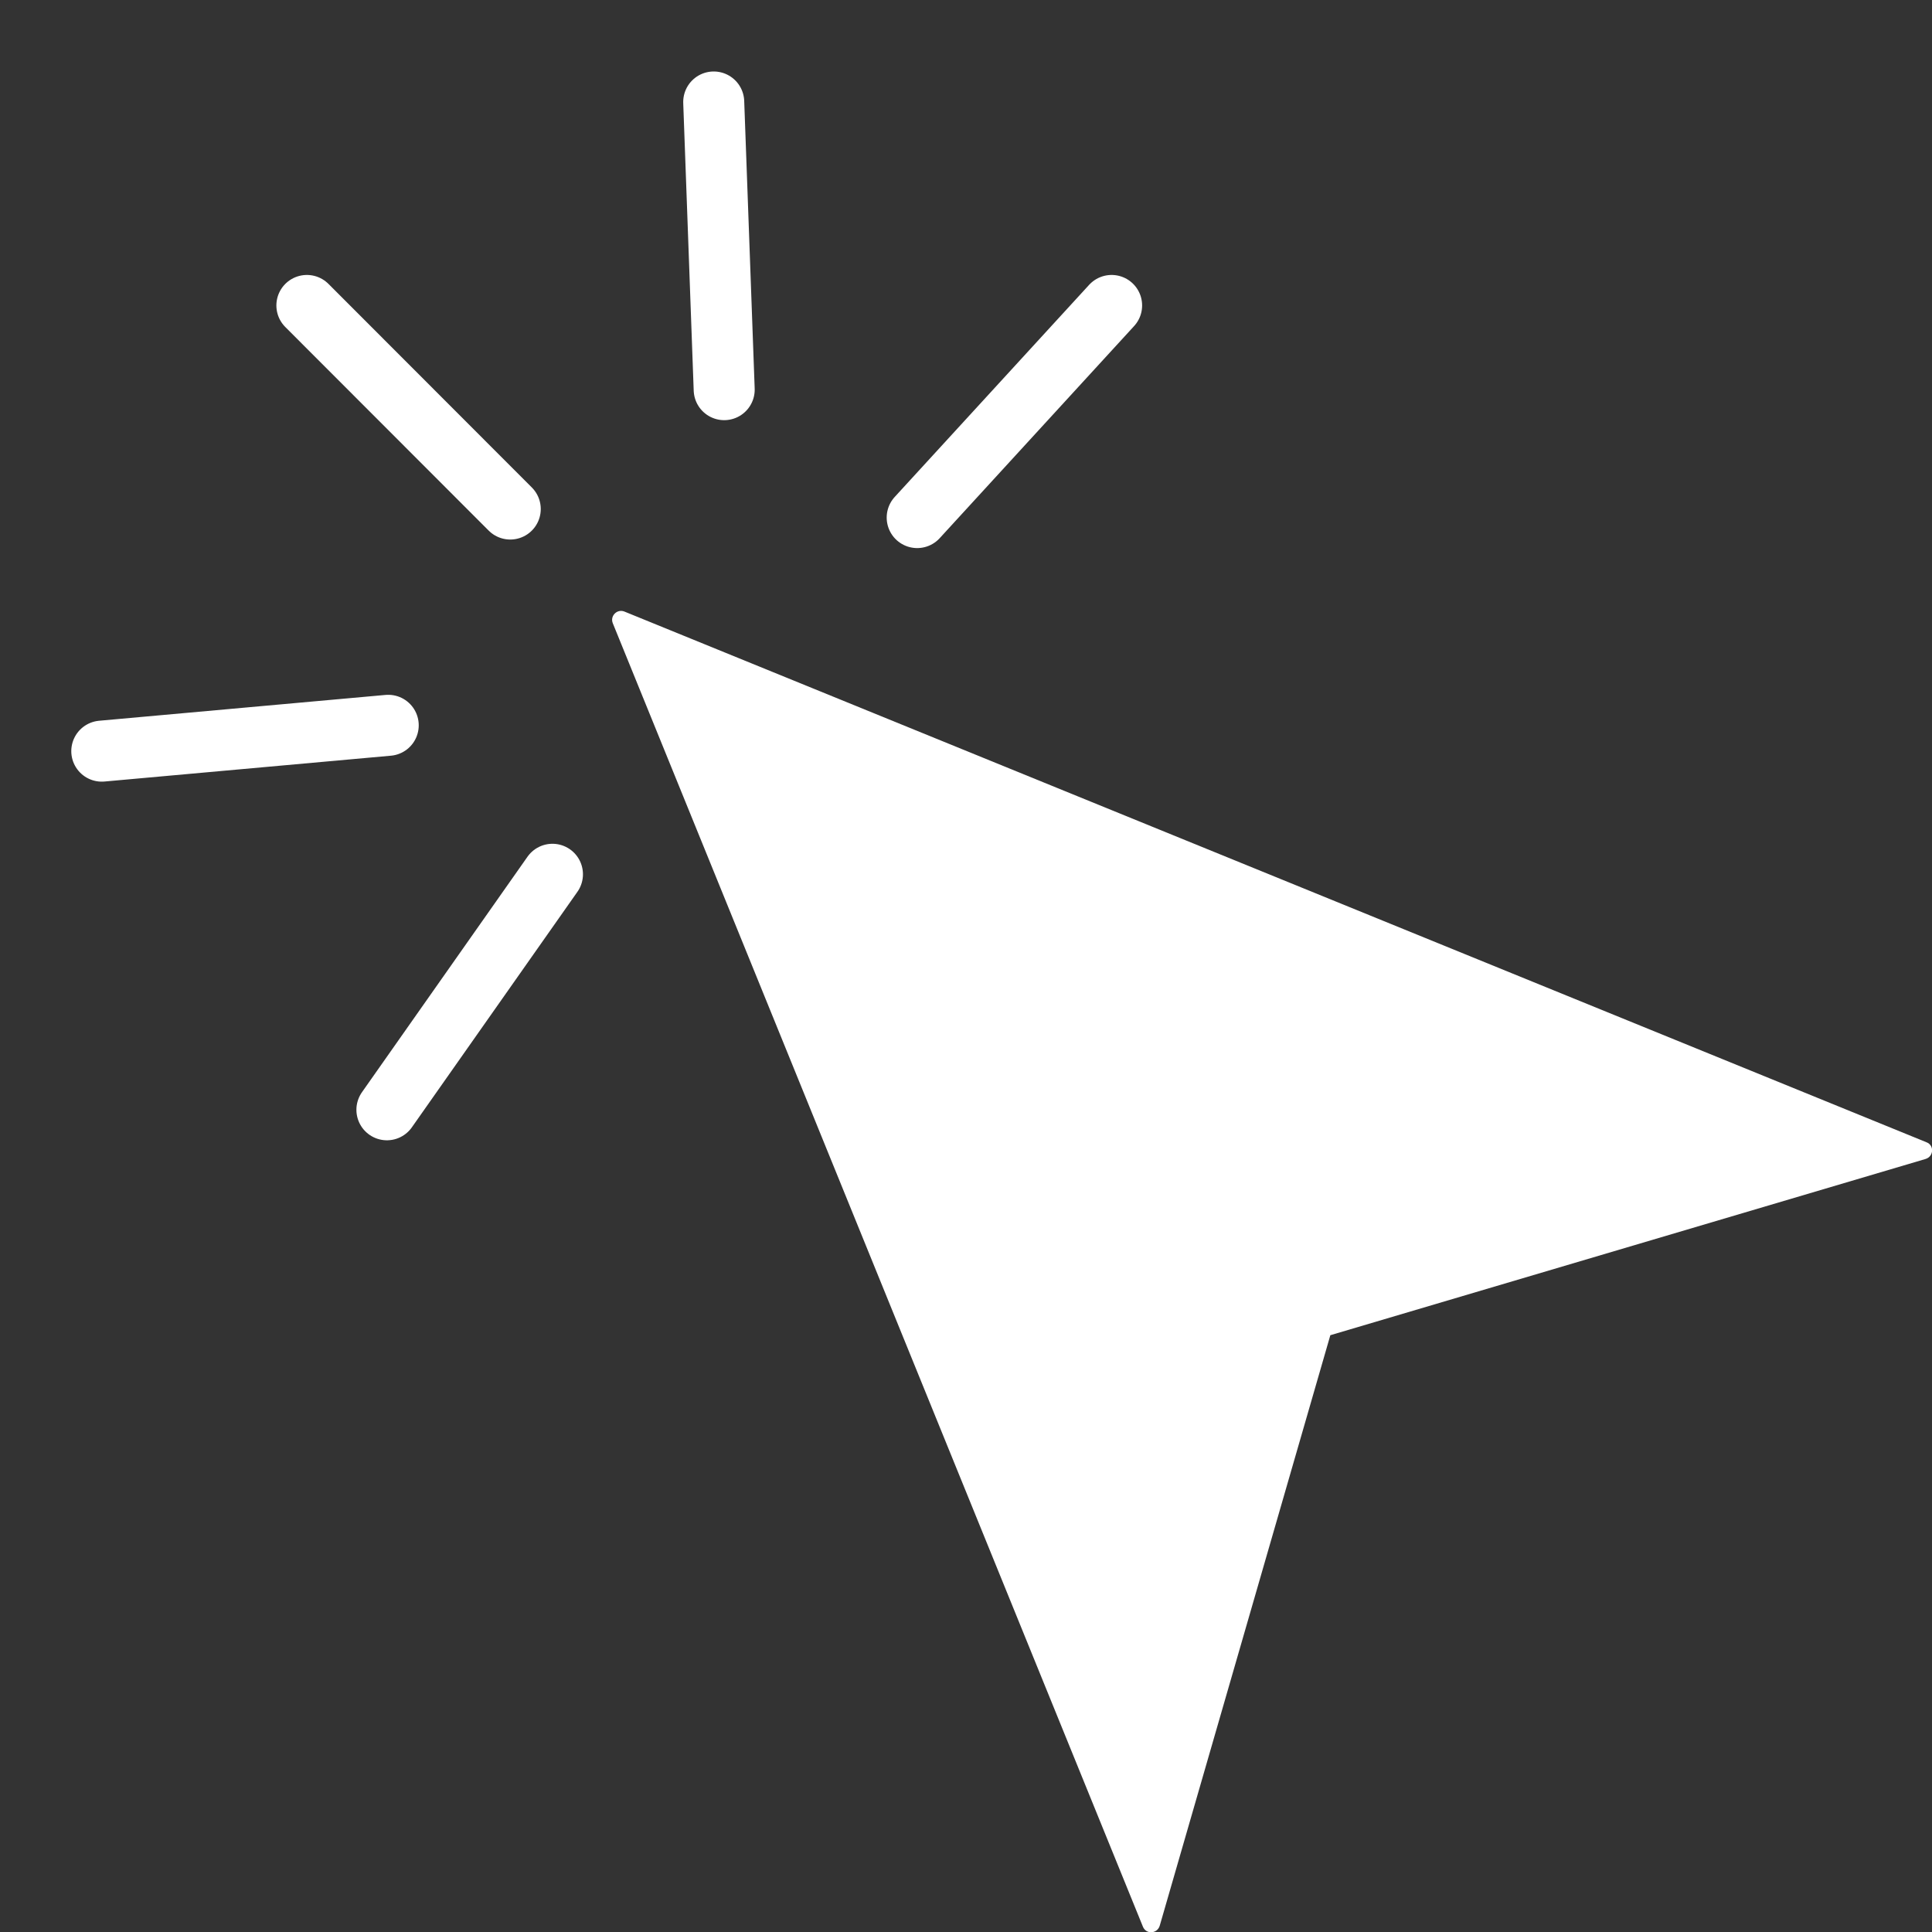
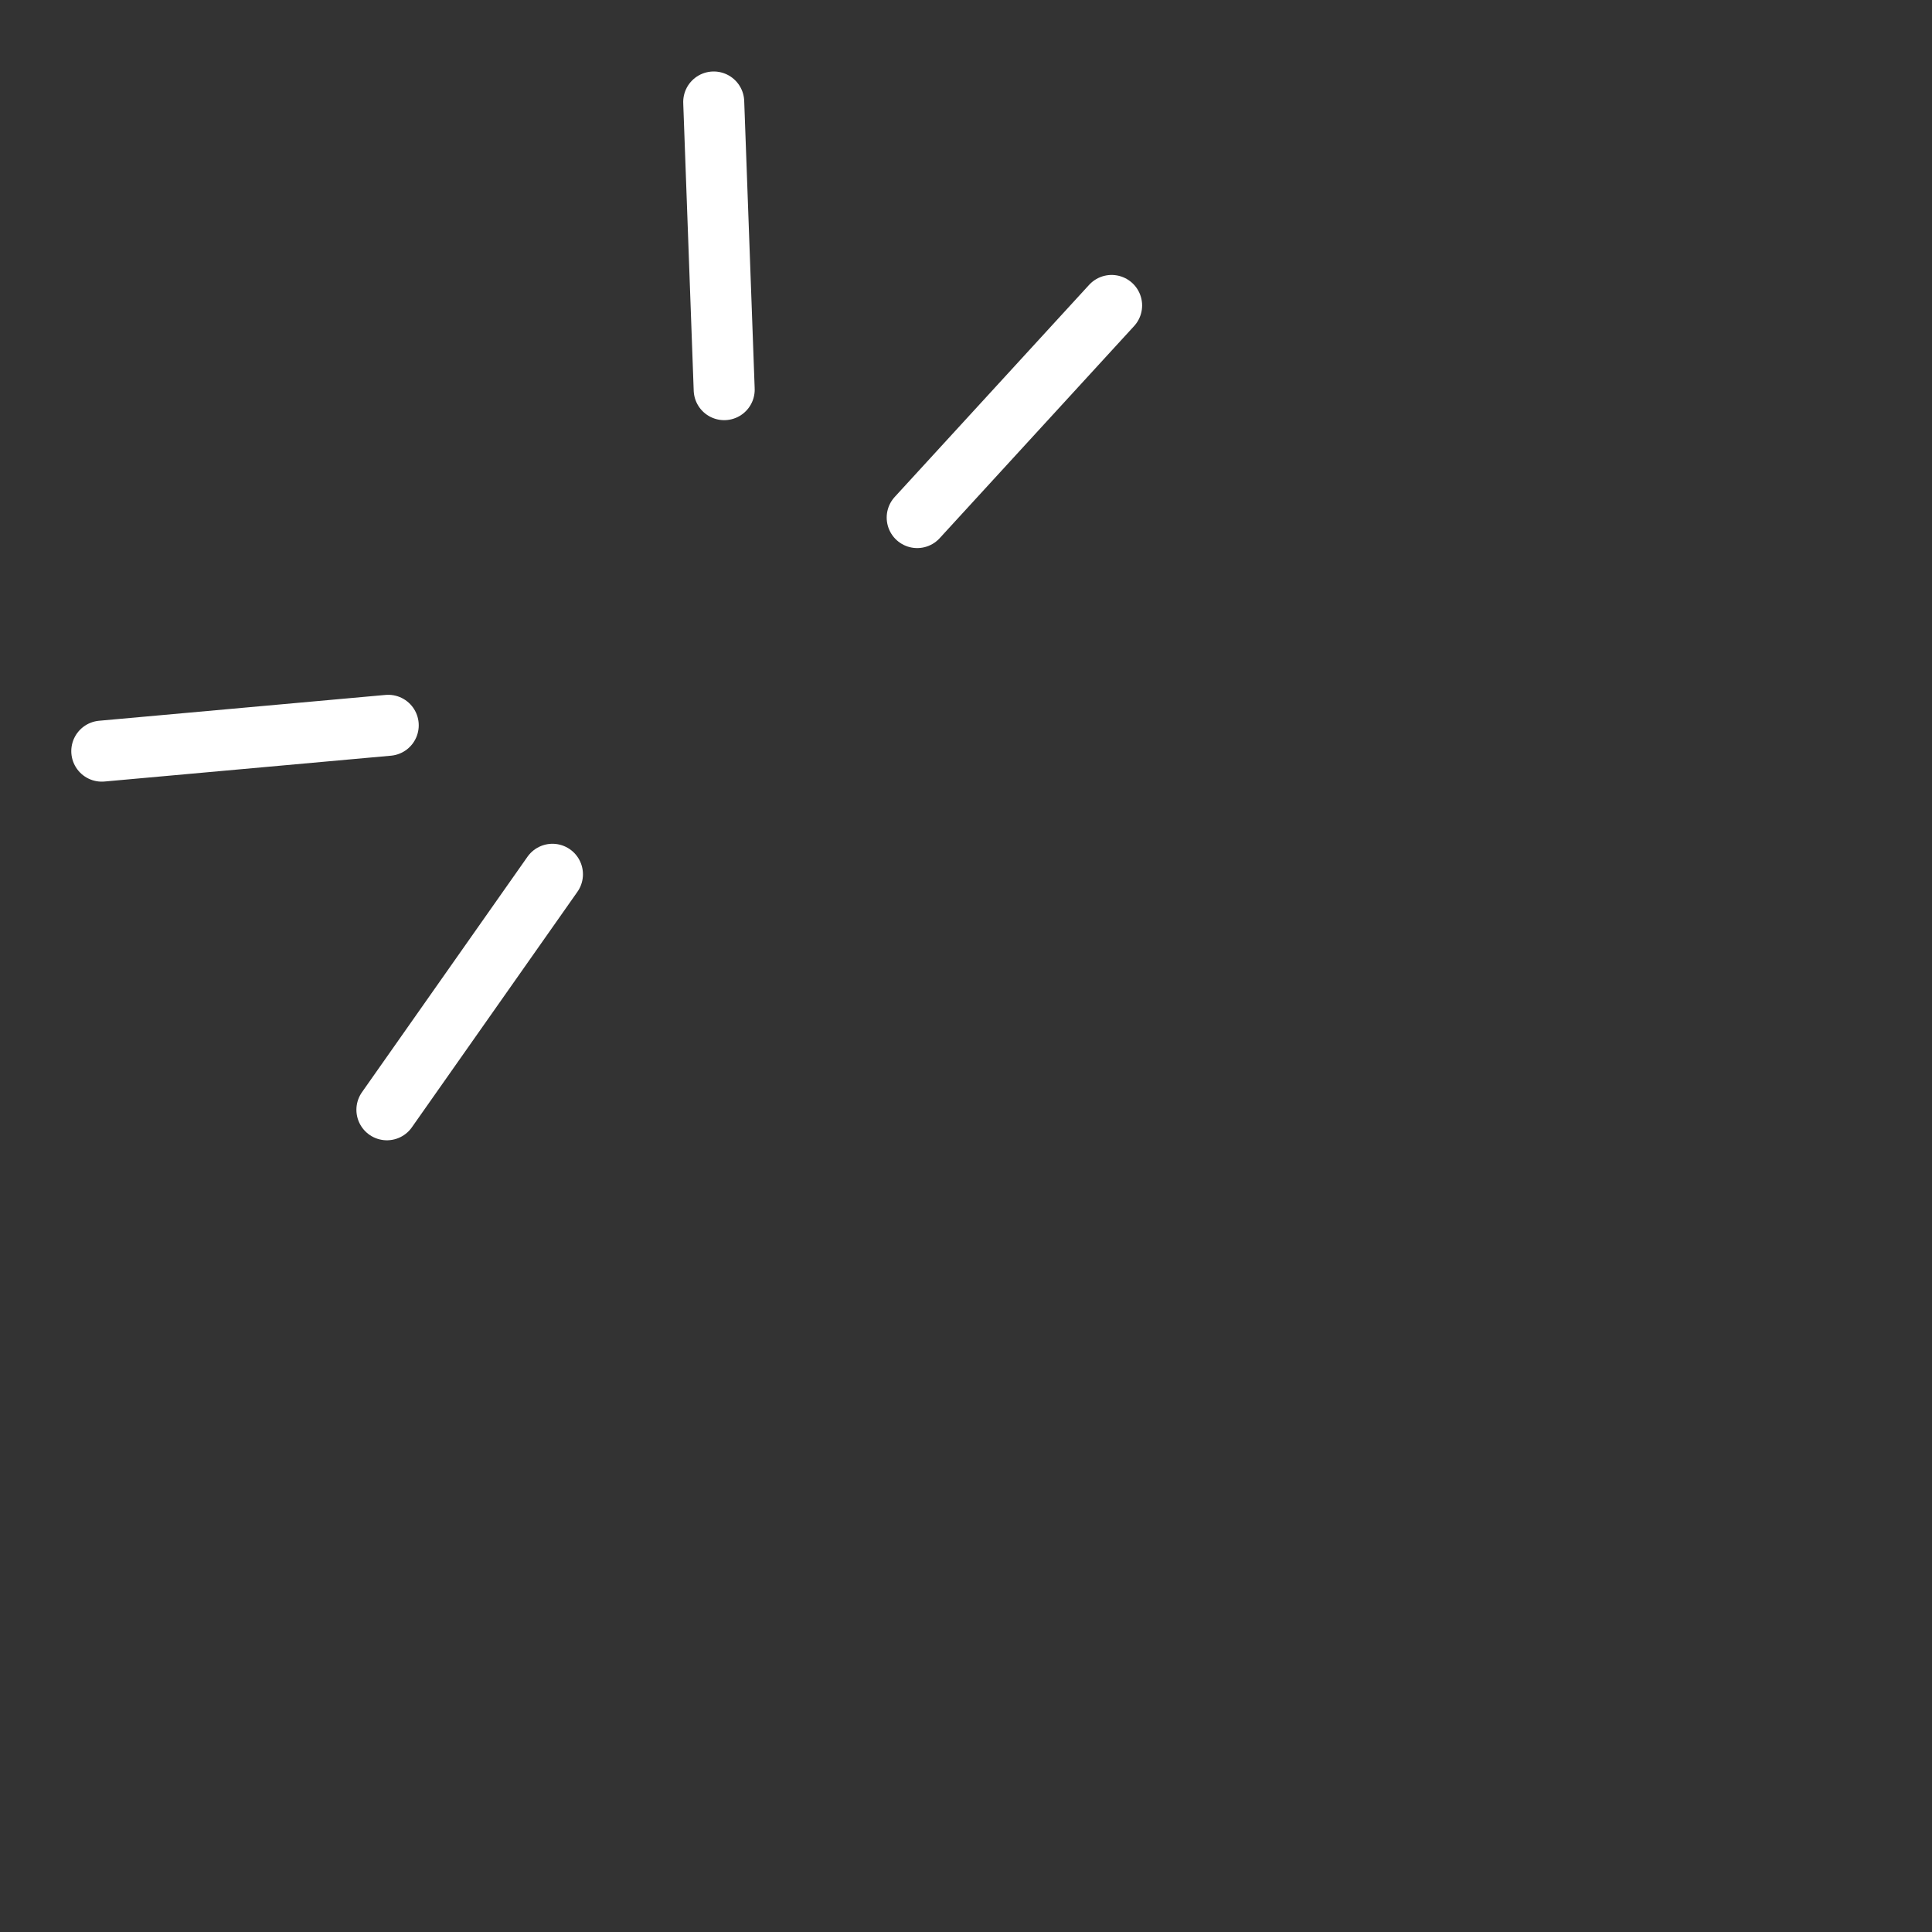
<svg xmlns="http://www.w3.org/2000/svg" width="19" height="19" viewBox="0 0 19 19" fill="none">
  <rect x="0" y="0" width="19" height="19" fill="#333333" stroke="none" />
-   <path d="M18.947 11.234L6.14 6.014C6.069 5.986 5.998 6.057 6.026 6.128L11.24 18.948C11.271 19.025 11.38 19.019 11.405 18.939L13.083 13.131L18.936 11.398C19.017 11.374 19.024 11.264 18.947 11.234Z" fill="white" />
-   <path d="M3.018 3.004L5.018 5.006" stroke="white" stroke-width="0.6" stroke-linecap="round" />
  <path d="M7.122 3.832L7.019 1.003" stroke="white" stroke-width="0.6" stroke-linecap="round" />
  <path d="M3.818 7.133L1.001 7.387" stroke="white" stroke-width="0.6" stroke-linecap="round" />
  <path d="M9.02 5.09L10.932 3.004" stroke="white" stroke-width="0.6" stroke-linecap="round" />
  <path d="M5.433 8.598L3.805 10.914" stroke="white" stroke-width="0.6" stroke-linecap="round" />
</svg>